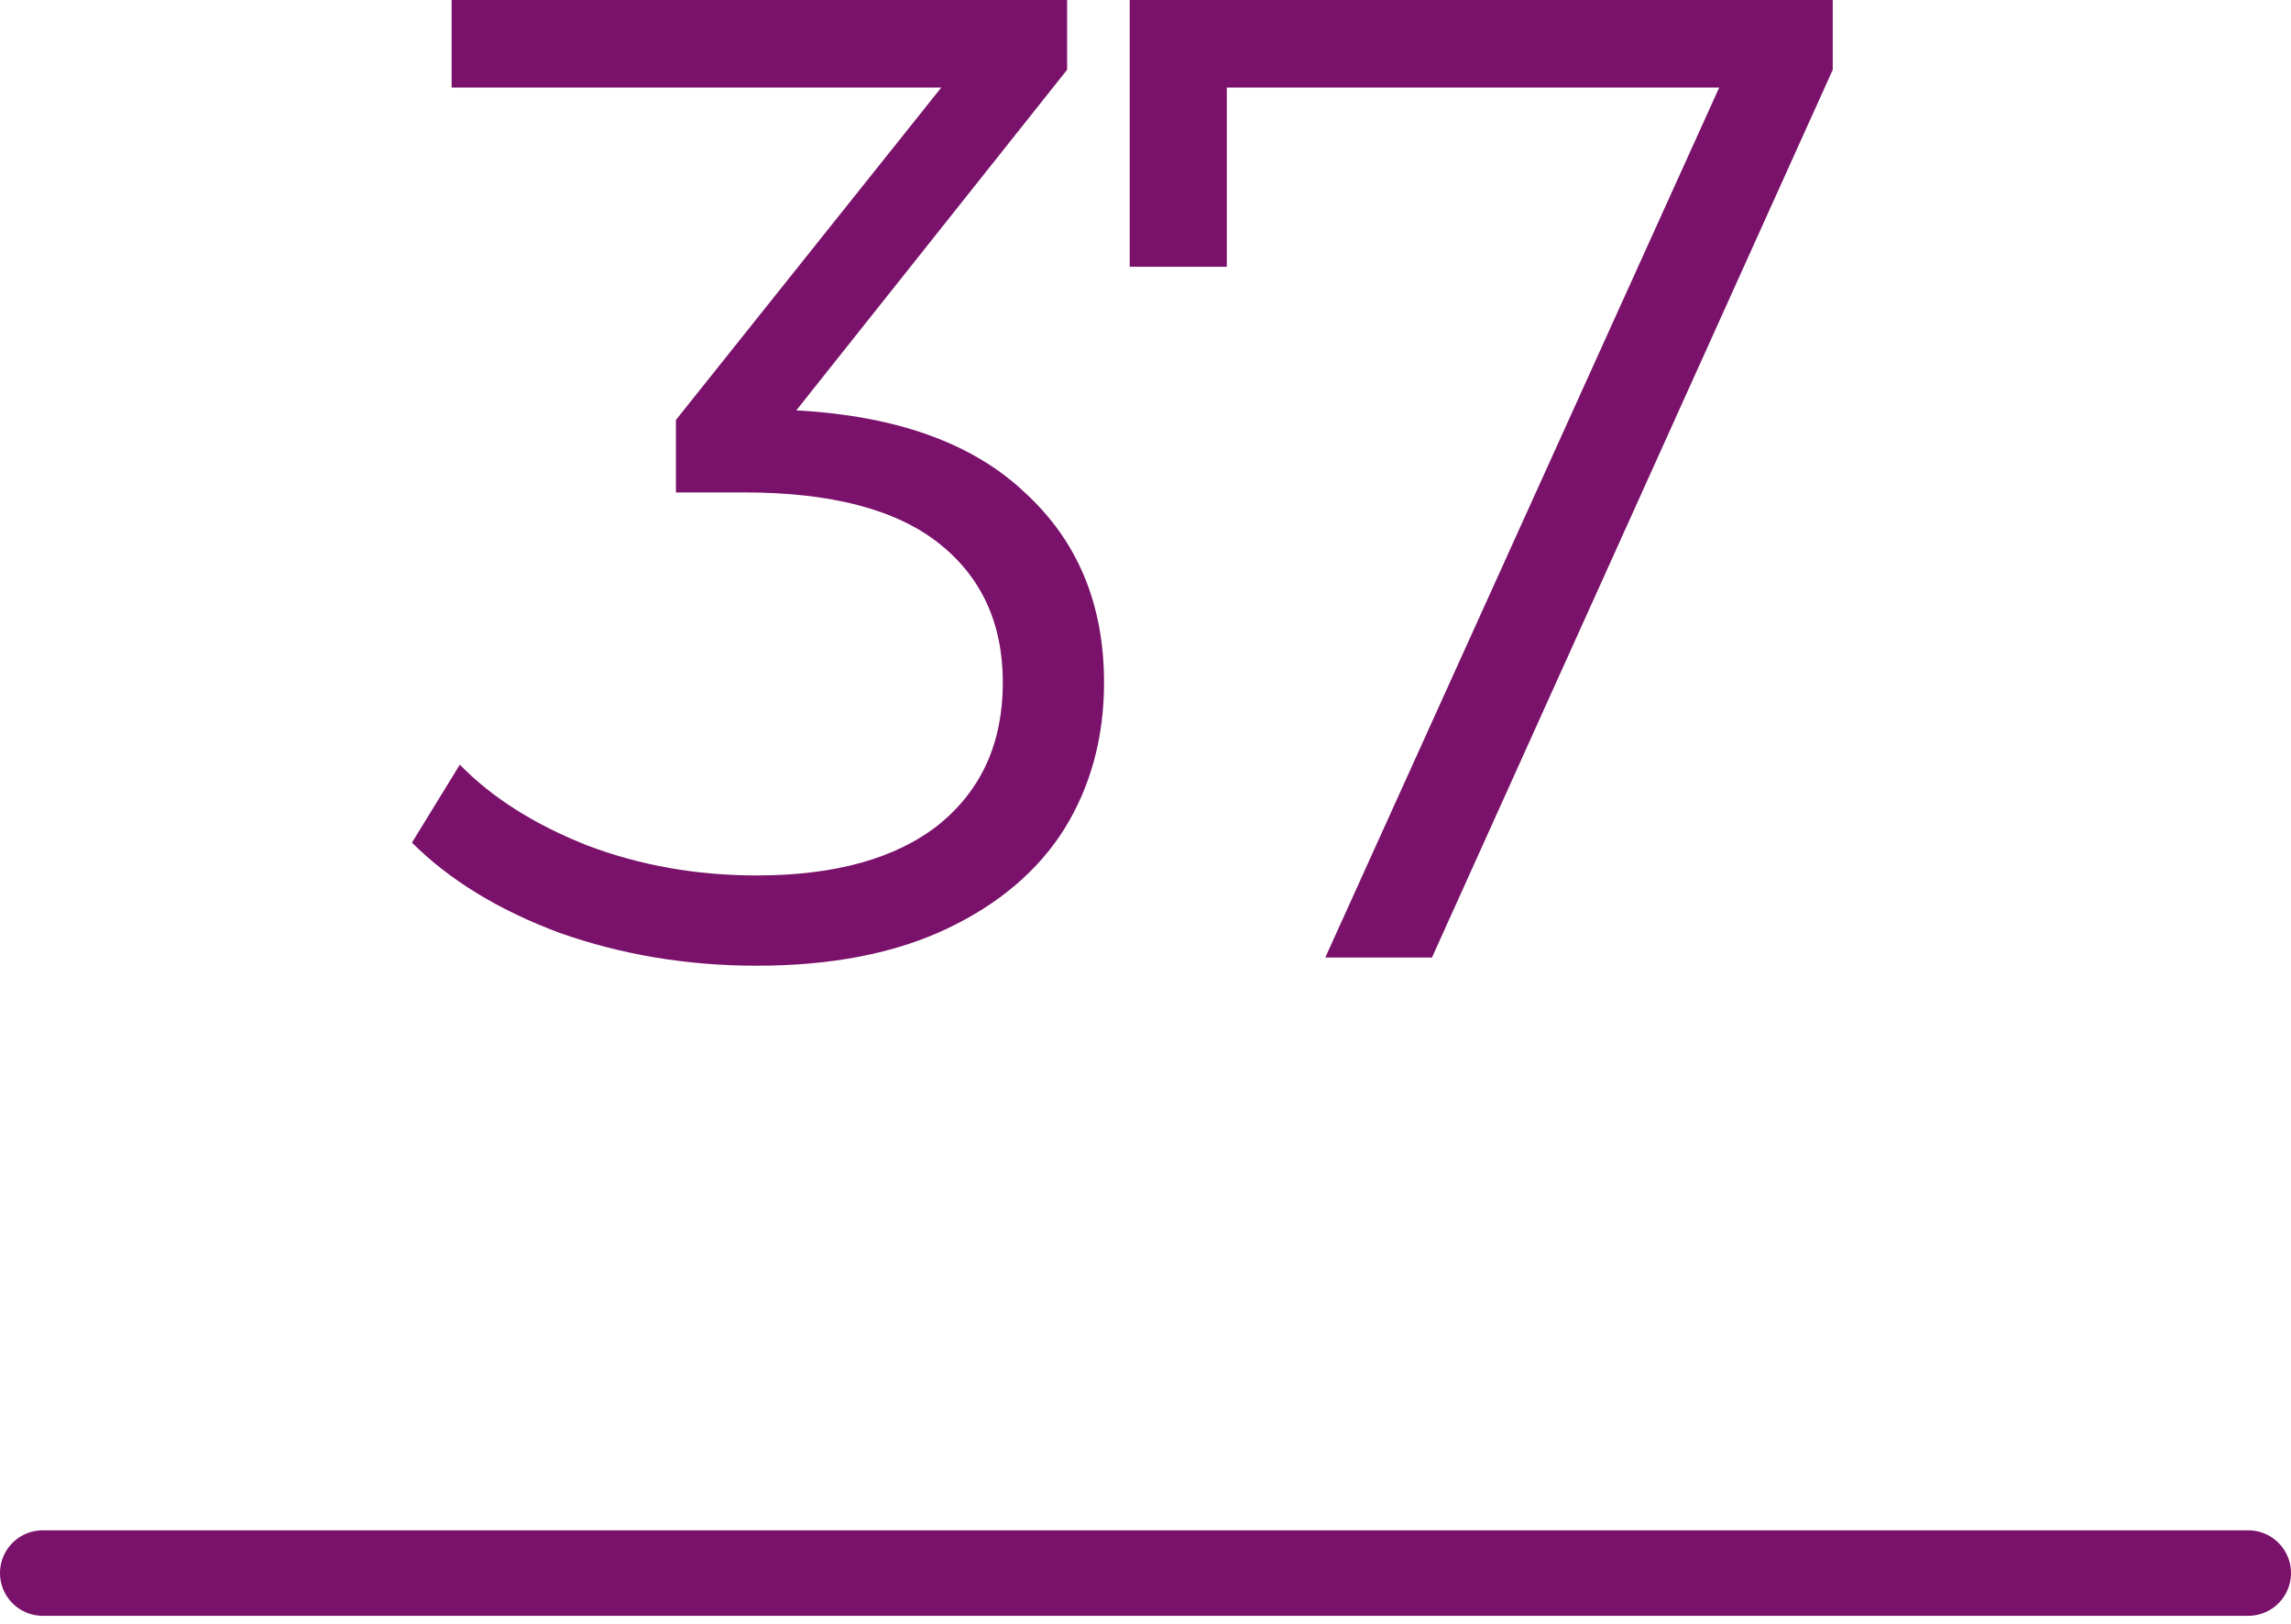
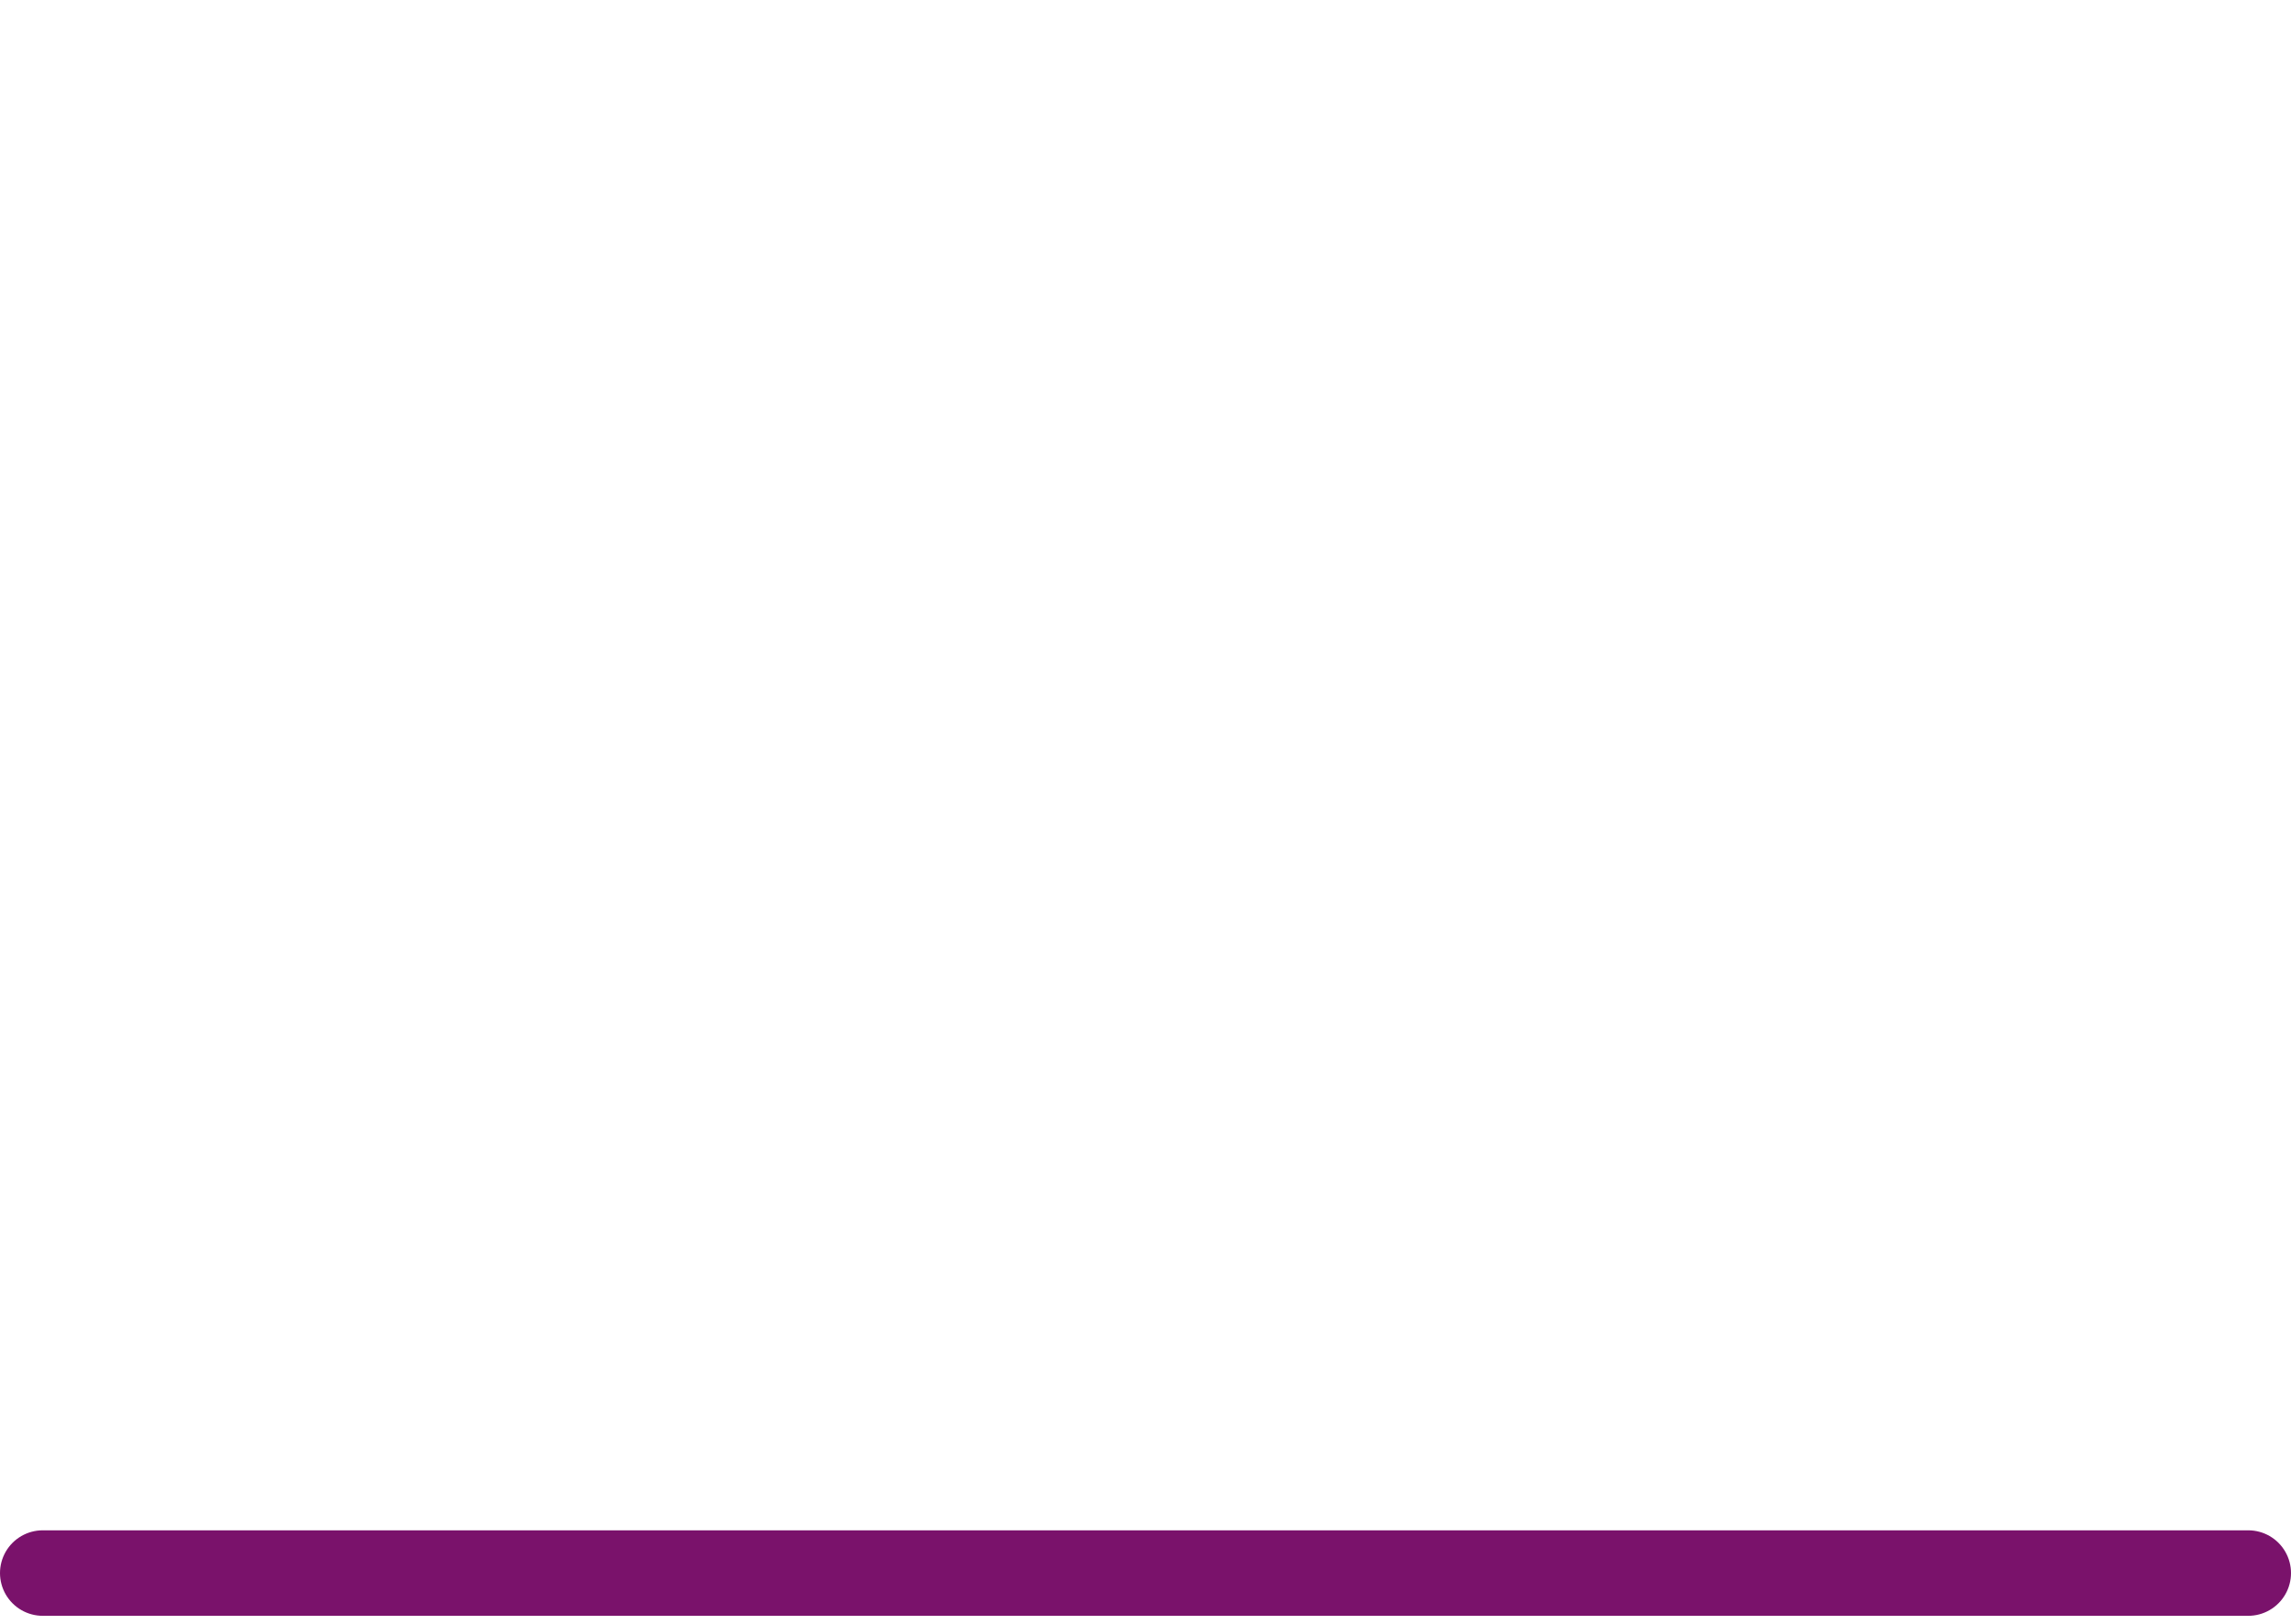
<svg xmlns="http://www.w3.org/2000/svg" width="134" height="95" viewBox="0 0 134 95" fill="none">
-   <path d="M46.575 24C52.442 24.32 56.895 25.92 59.935 28.8C63.028 31.627 64.575 35.333 64.575 39.92C64.575 43.12 63.802 45.973 62.255 48.48C60.708 50.933 58.415 52.88 55.375 54.32C52.335 55.76 48.628 56.48 44.255 56.48C40.202 56.48 36.362 55.84 32.735 54.56C29.162 53.227 26.282 51.467 24.095 49.28L26.895 44.72C28.762 46.64 31.242 48.213 34.335 49.44C37.428 50.613 40.735 51.2 44.255 51.2C48.842 51.2 52.388 50.213 54.895 48.24C57.402 46.213 58.655 43.44 58.655 39.92C58.655 36.453 57.402 33.733 54.895 31.76C52.388 29.787 48.602 28.8 43.535 28.8H39.535V24.56L55.055 5.12H26.415V-3.8147e-06H62.415V4.08L46.575 24ZM107.196 -3.8147e-06V4.08L83.756 56H77.516L100.556 5.12H71.756V15.6H66.076V-3.8147e-06H107.196Z" fill="#7A126B" />
  <path d="M2.5 92H131.5" stroke="#7A126B" stroke-width="5" stroke-linecap="round" />
</svg>